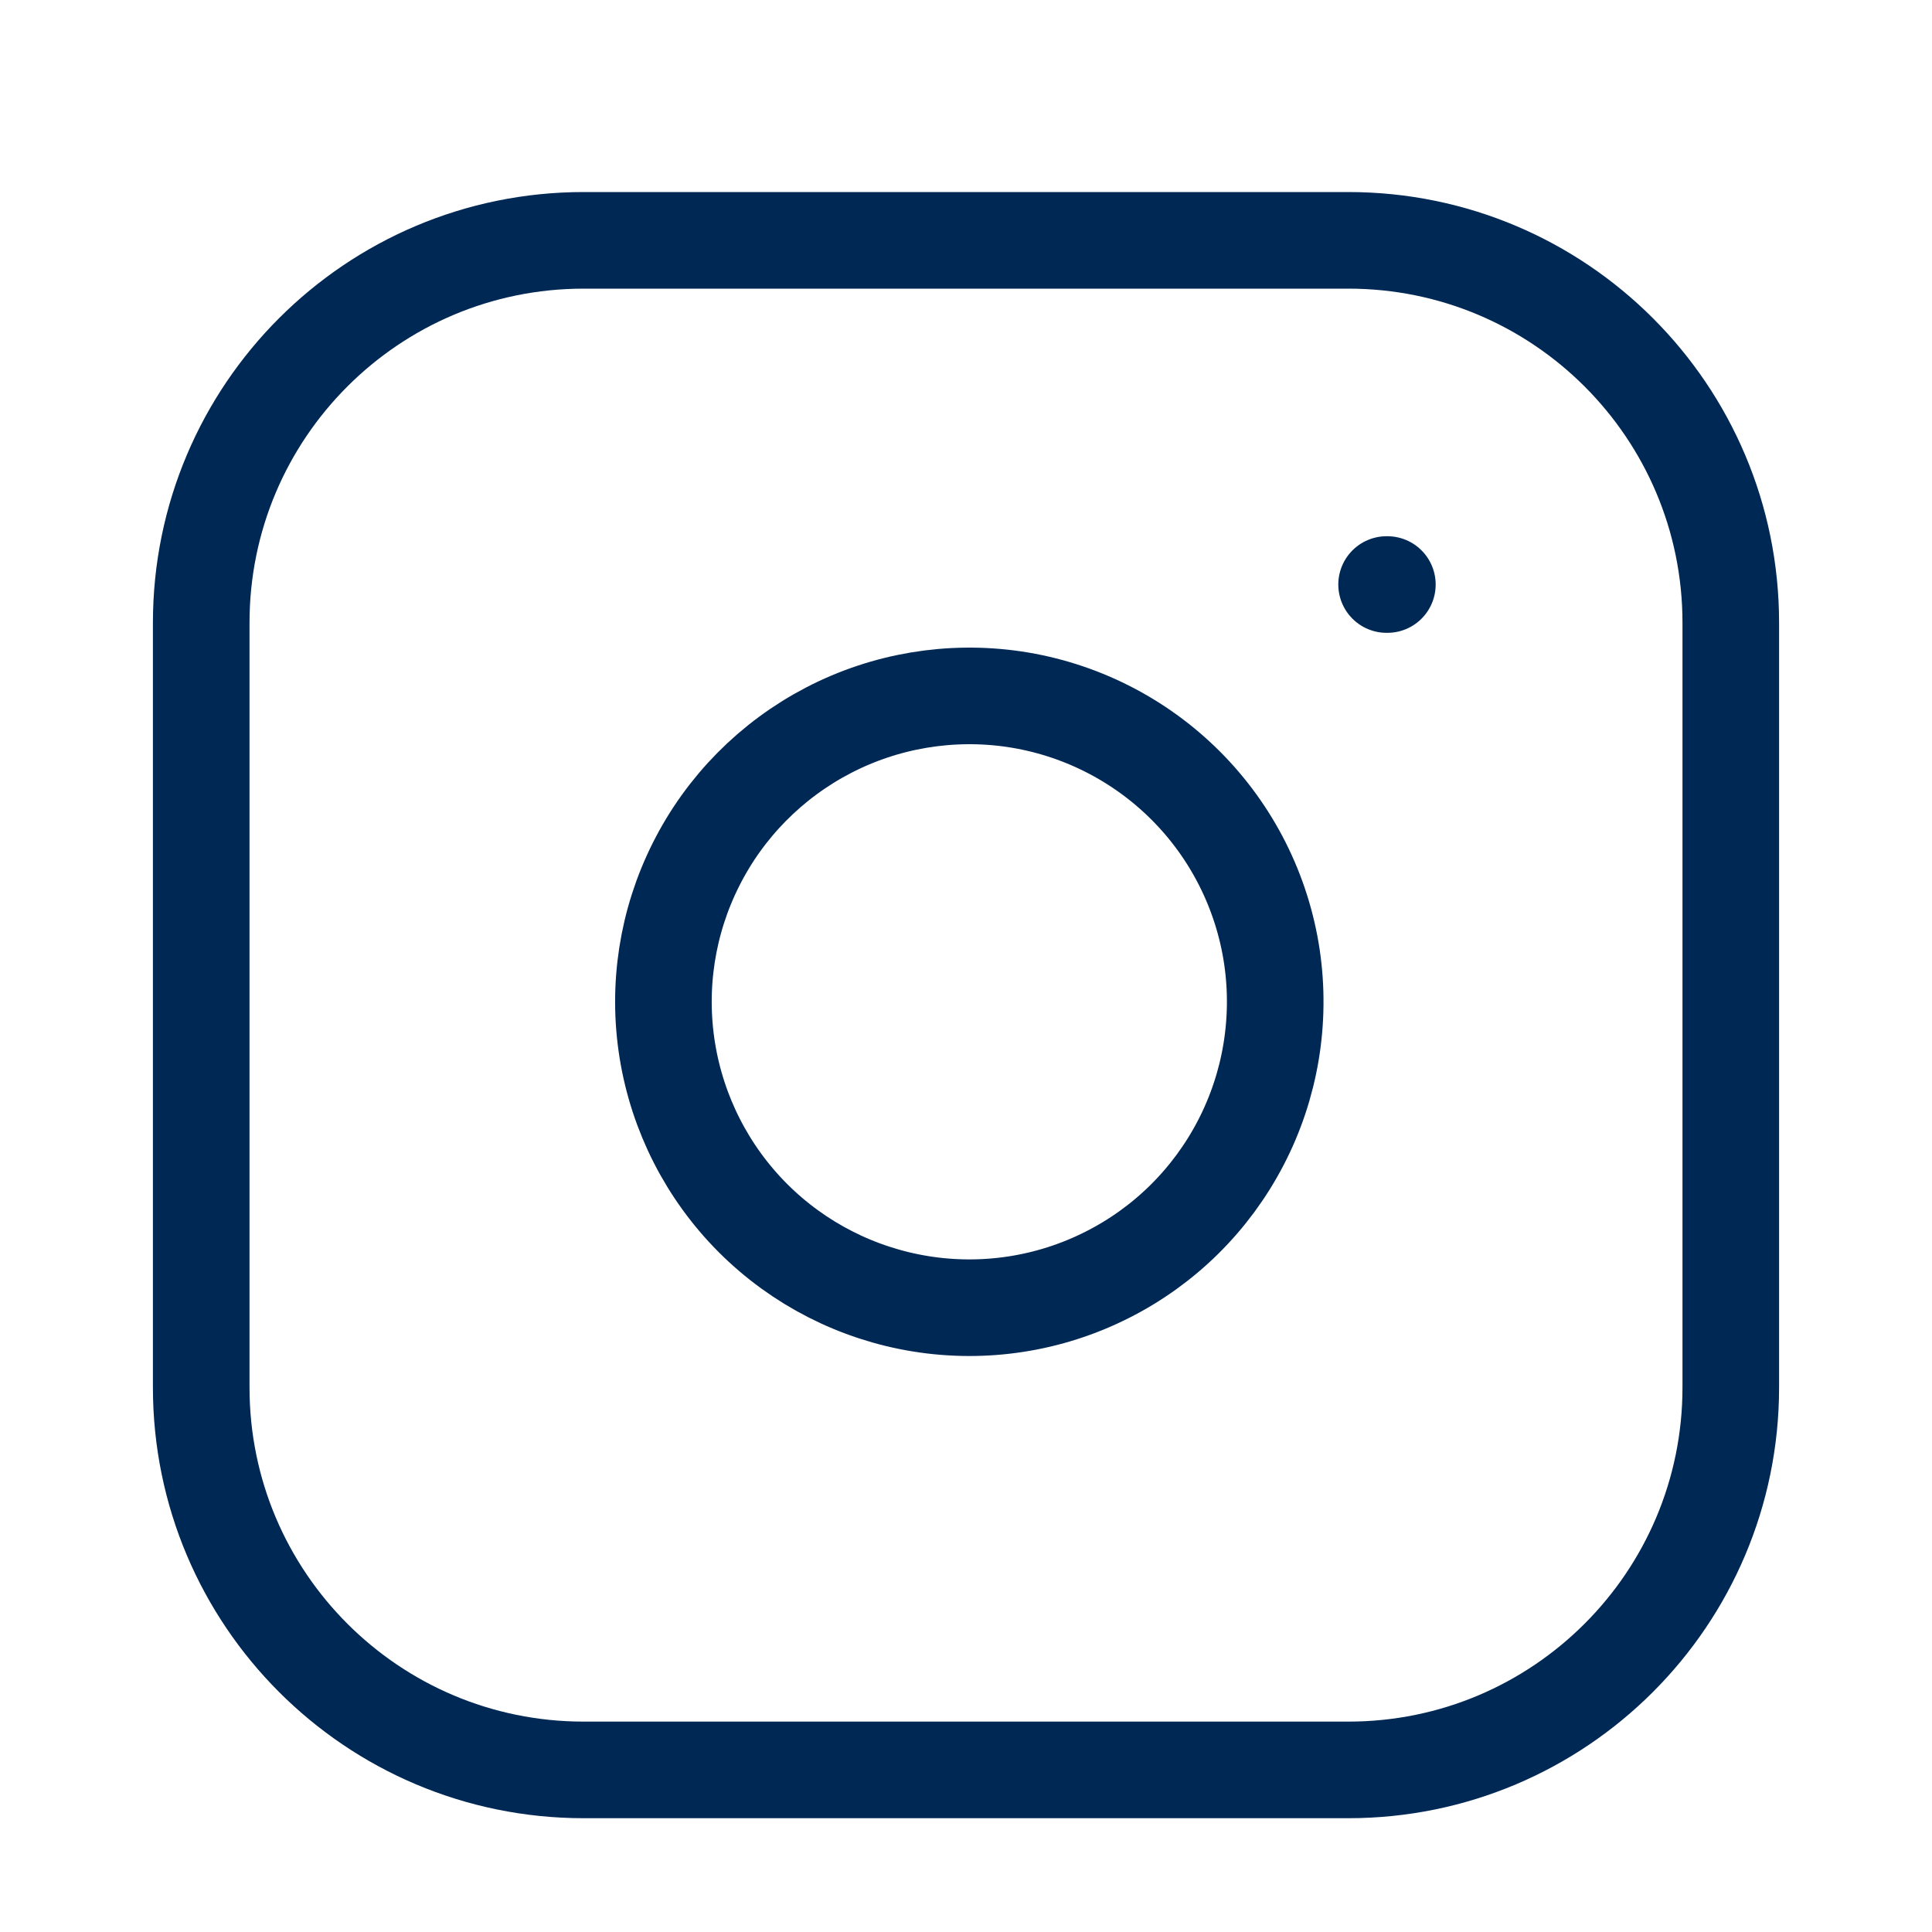
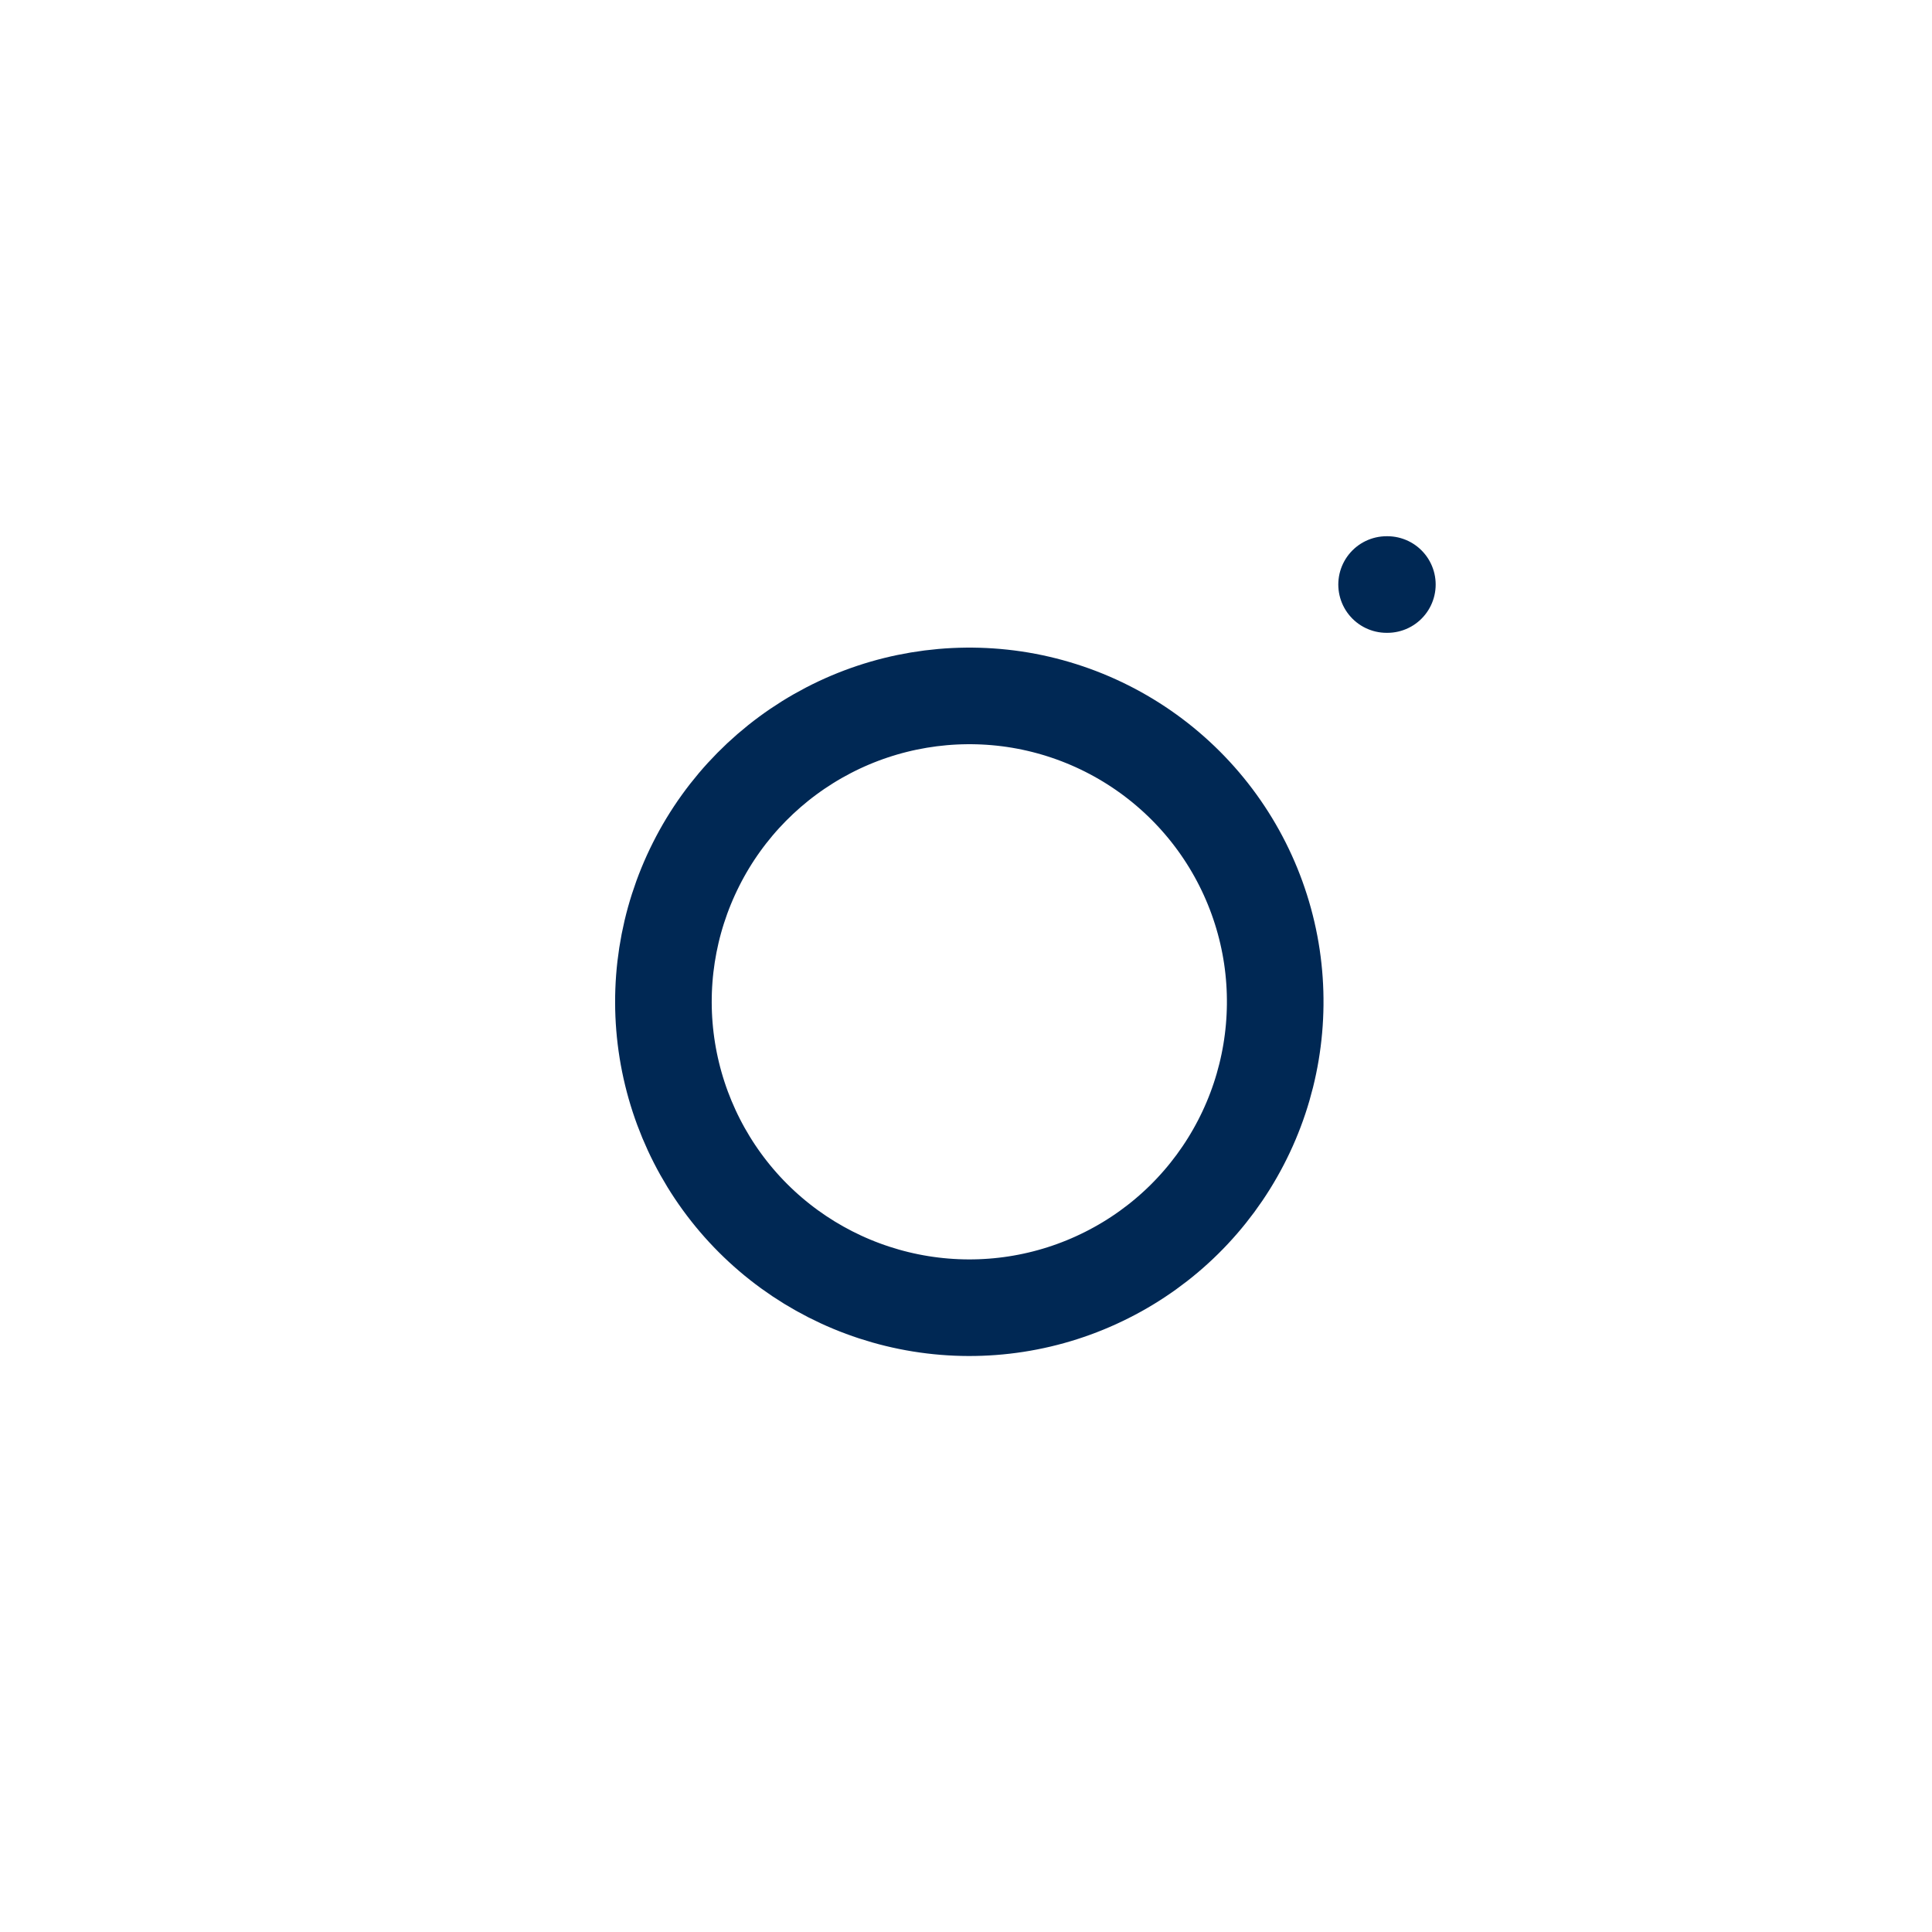
<svg xmlns="http://www.w3.org/2000/svg" width="100" height="100" viewBox="0 0 19 20" fill="none">
-   <path d="M13.458 2.488H5.542C3.355 2.488 1.583 4.26 1.583 6.447V14.363C1.583 16.549 3.355 18.322 5.542 18.322H13.458C15.644 18.322 17.417 16.549 17.417 14.363V6.447C17.417 4.26 15.644 2.488 13.458 2.488Z" stroke="#002854" stroke-linecap="round" stroke-linejoin="round" />
  <path d="M12.667 9.906C12.764 10.565 12.652 11.238 12.345 11.829C12.038 12.421 11.553 12.9 10.958 13.199C10.363 13.499 9.689 13.603 9.031 13.497C8.374 13.391 7.766 13.081 7.295 12.61C6.824 12.139 6.514 11.531 6.408 10.874C6.302 10.216 6.406 9.542 6.706 8.947C7.005 8.352 7.485 7.867 8.076 7.56C8.667 7.253 9.34 7.141 9.999 7.238C10.671 7.338 11.293 7.651 11.774 8.132C12.254 8.612 12.567 9.234 12.667 9.906Z" stroke="#002854" stroke-linecap="round" stroke-linejoin="round" />
  <path d="M13.854 6.051H13.862" stroke="#002854" stroke-linecap="round" stroke-linejoin="round" />
</svg>